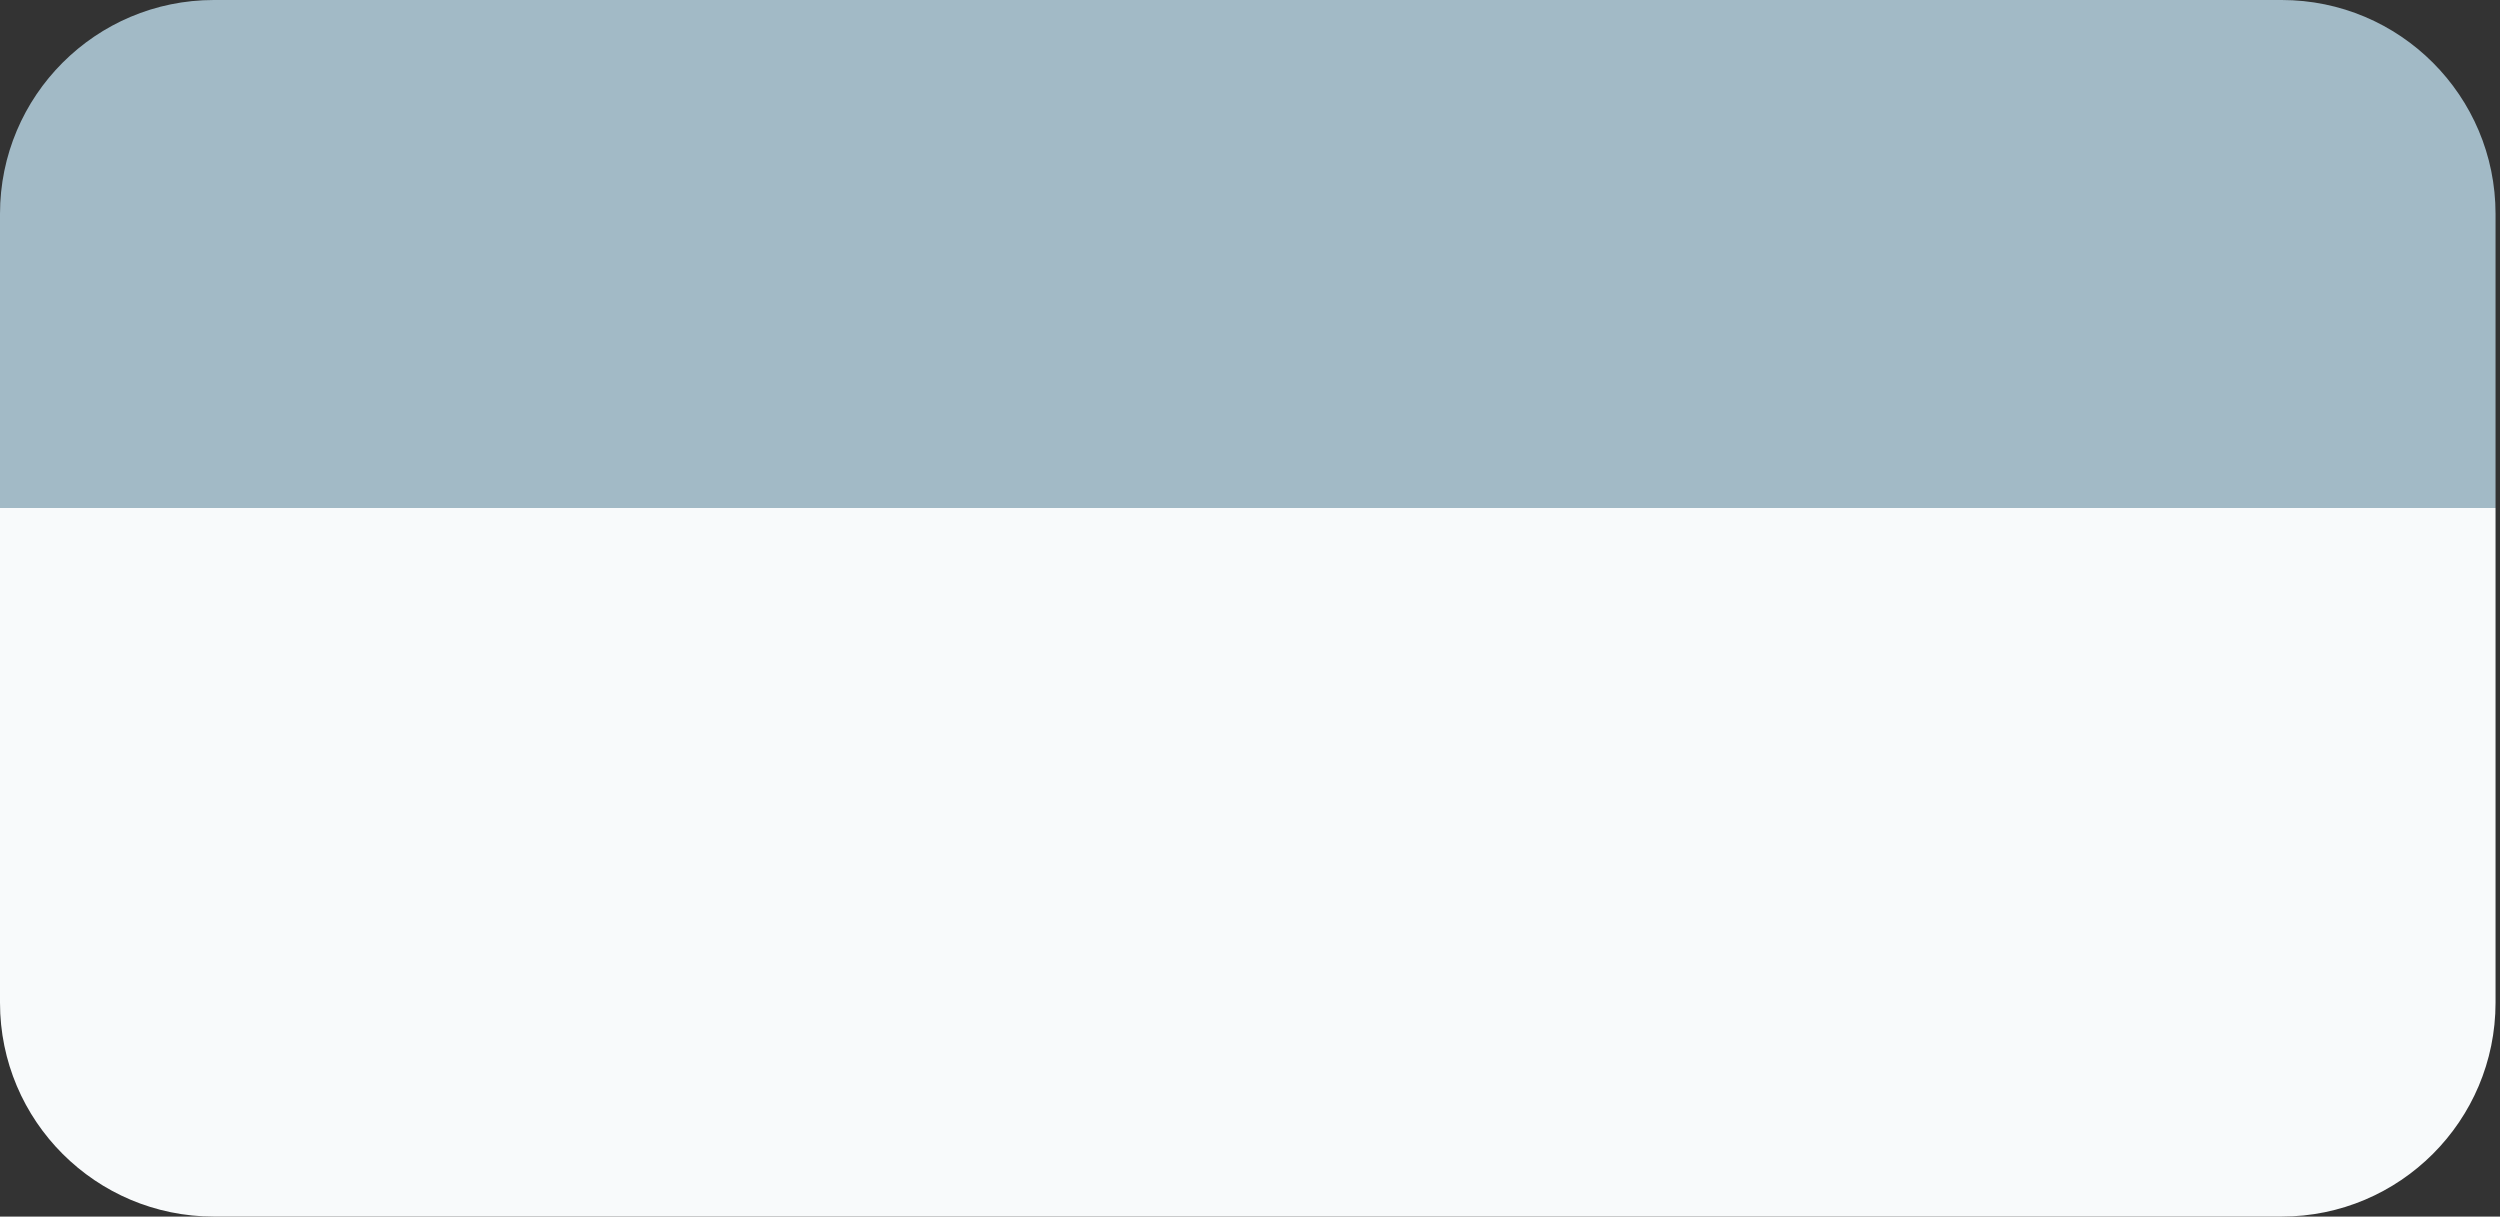
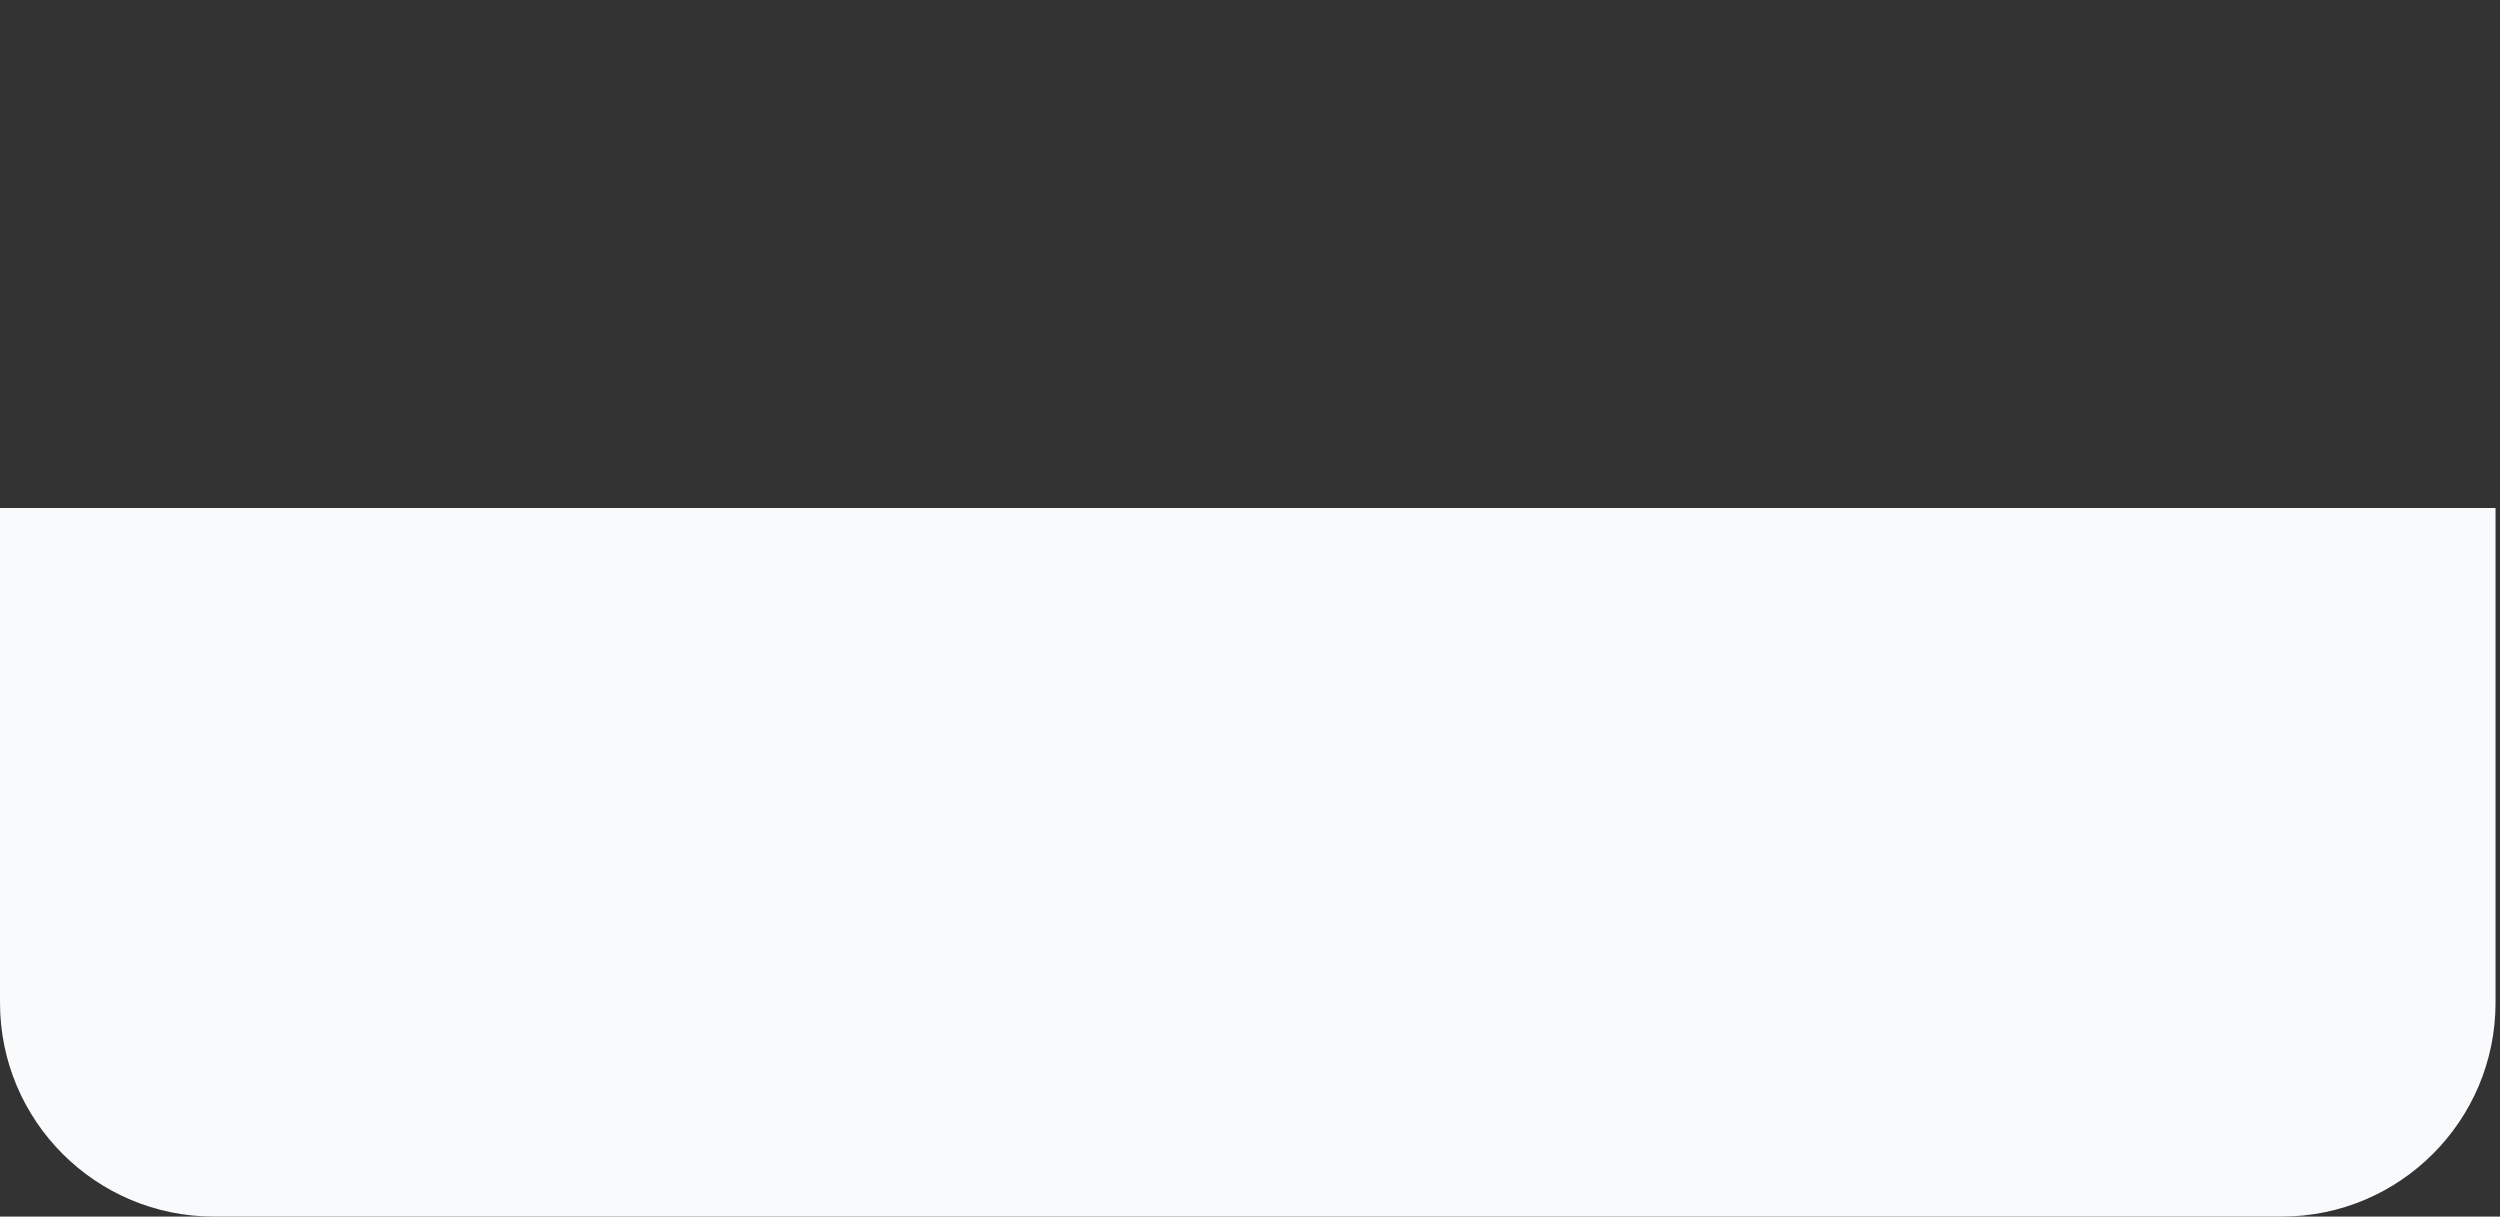
<svg xmlns="http://www.w3.org/2000/svg" width="374" height="182" viewBox="0 0 374 182" fill="none">
  <rect x="0" y="0" width="374" height="182" fill="#333333" stroke="none" />
  <g clip-path="url(#clip0_605_385)">
-     <rect width="373.333" height="76" fill="#A2BAC6" />
    <rect width="373.333" height="106" transform="translate(0 76)" fill="#F8FAFB" />
  </g>
  <defs>
    <clipPath id="clip0_605_385">
      <path d="M0 32C0 14.327 14.327 0 32 0H341.333C359.006 0 373.333 14.327 373.333 32V150C373.333 167.673 359.006 182 341.333 182H32C14.327 182 0 167.673 0 150V32Z" fill="white" />
    </clipPath>
  </defs>
</svg>